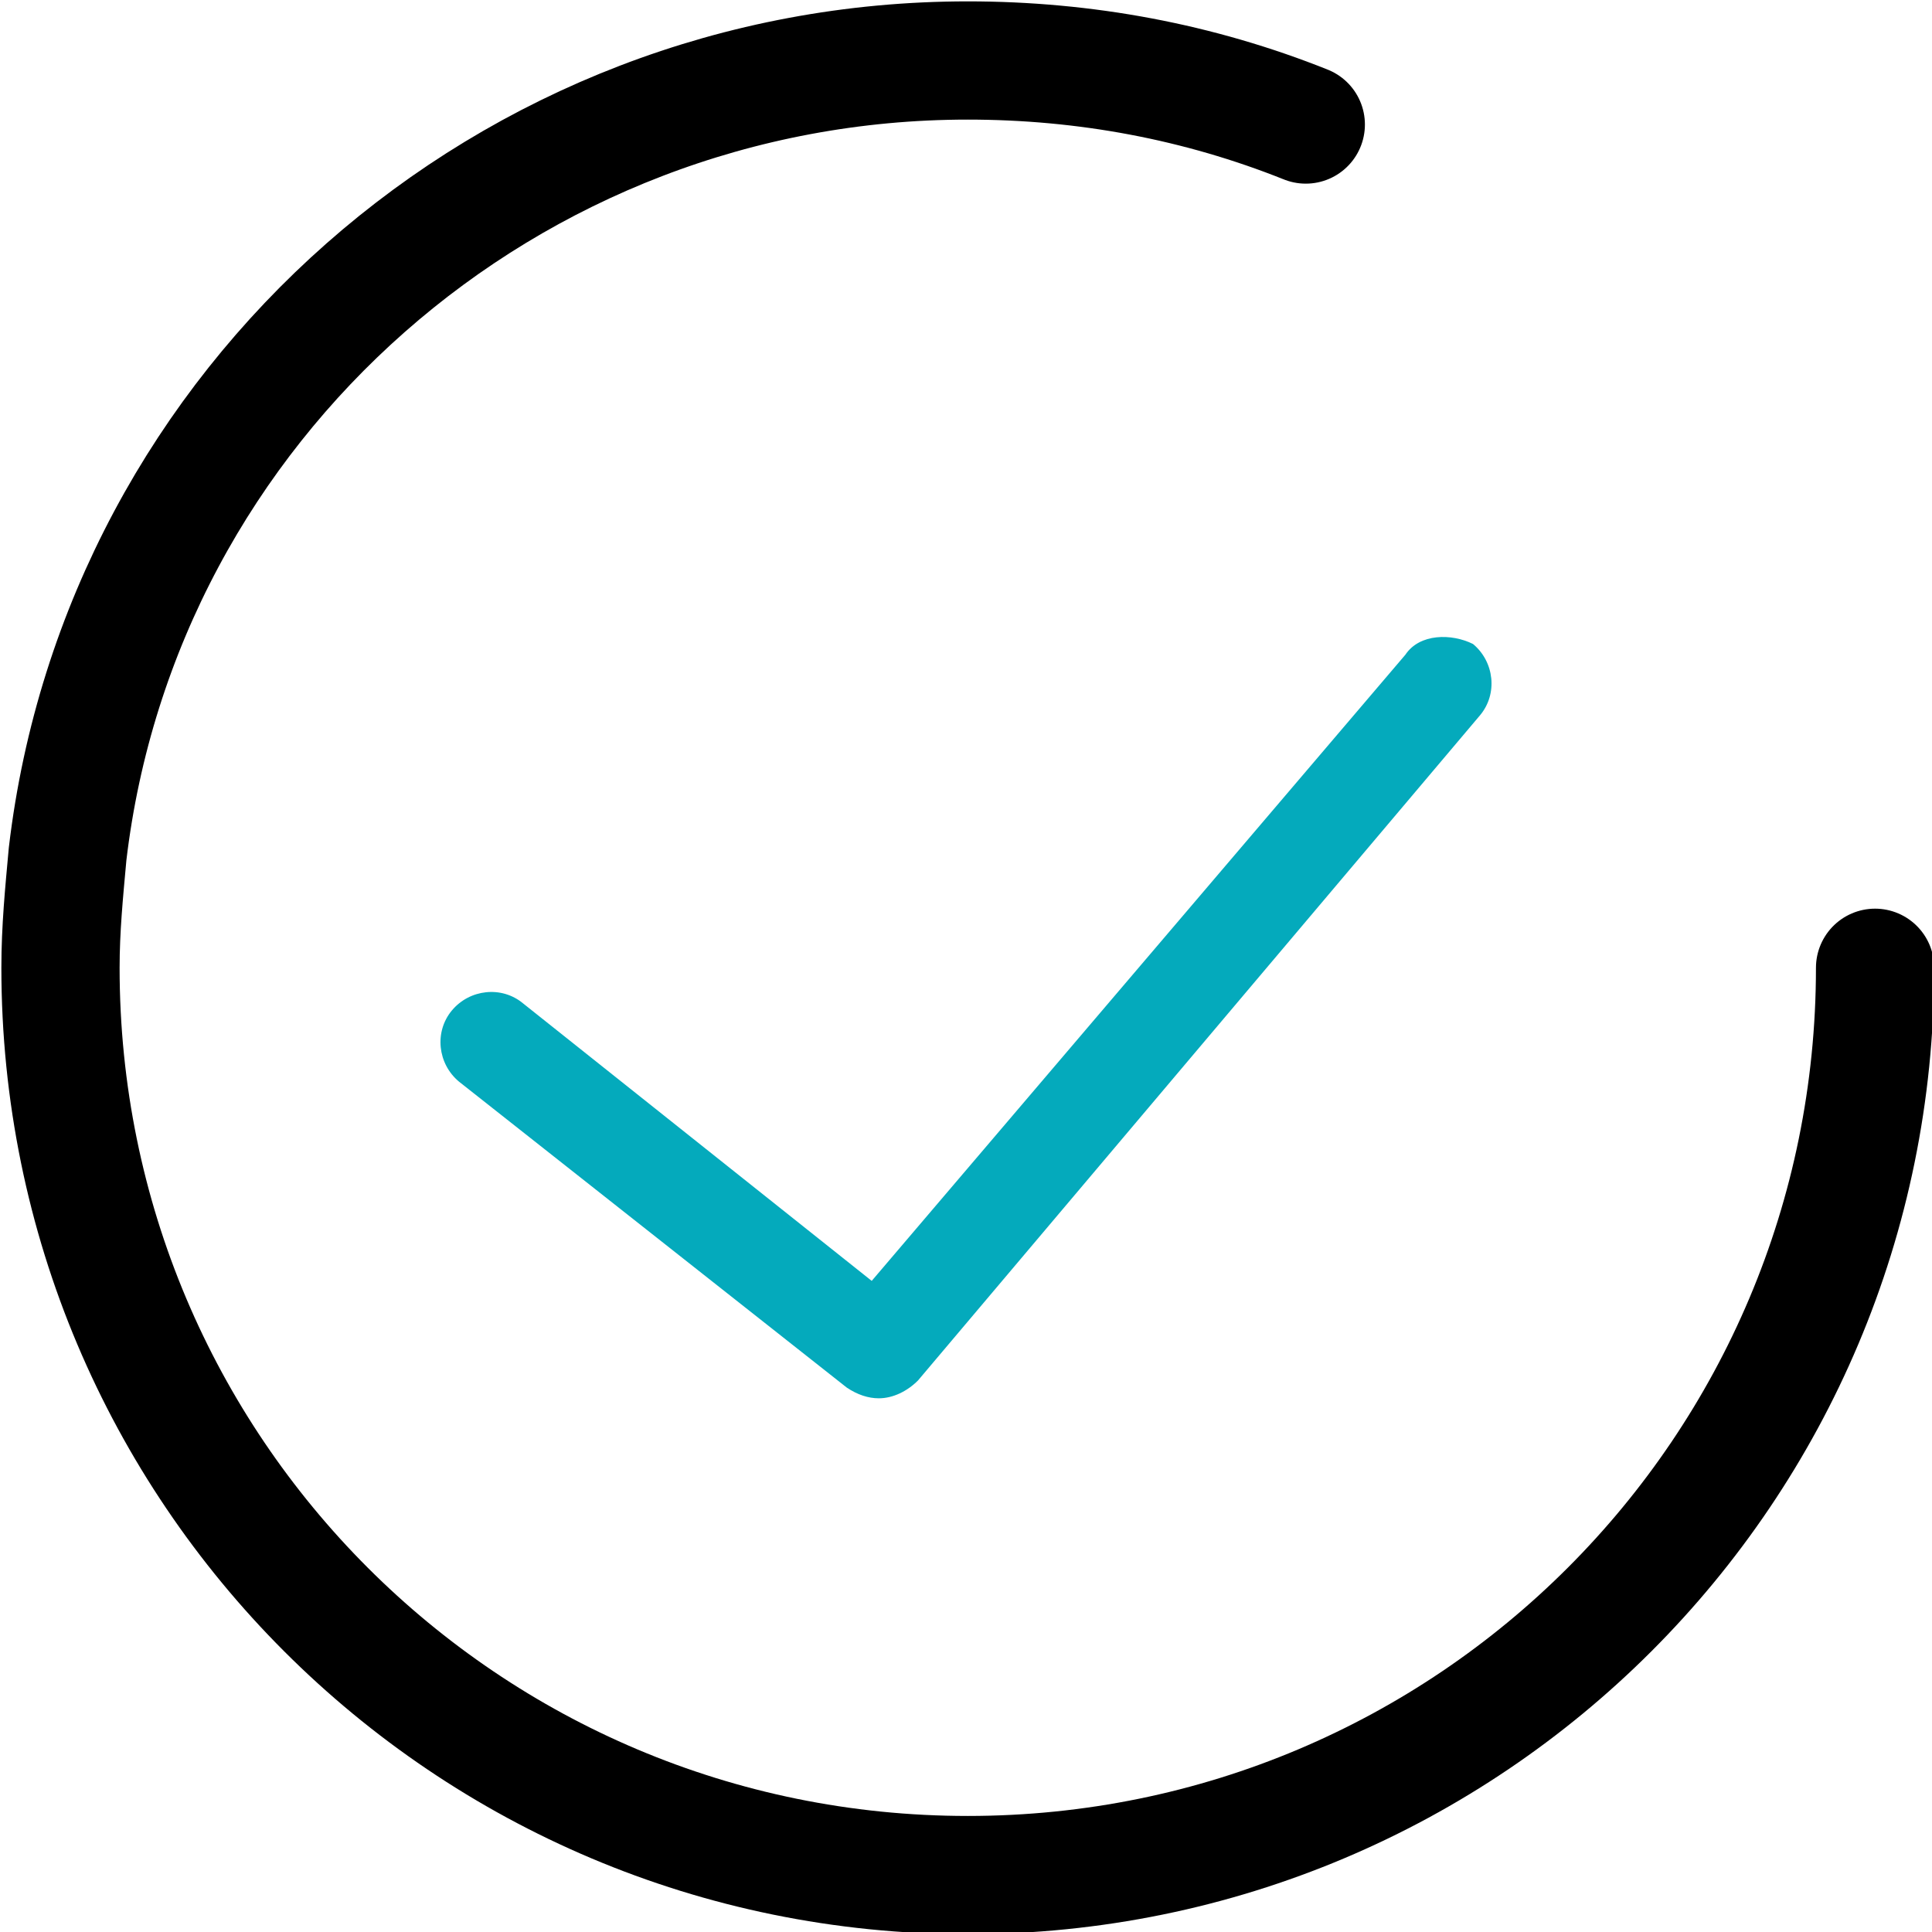
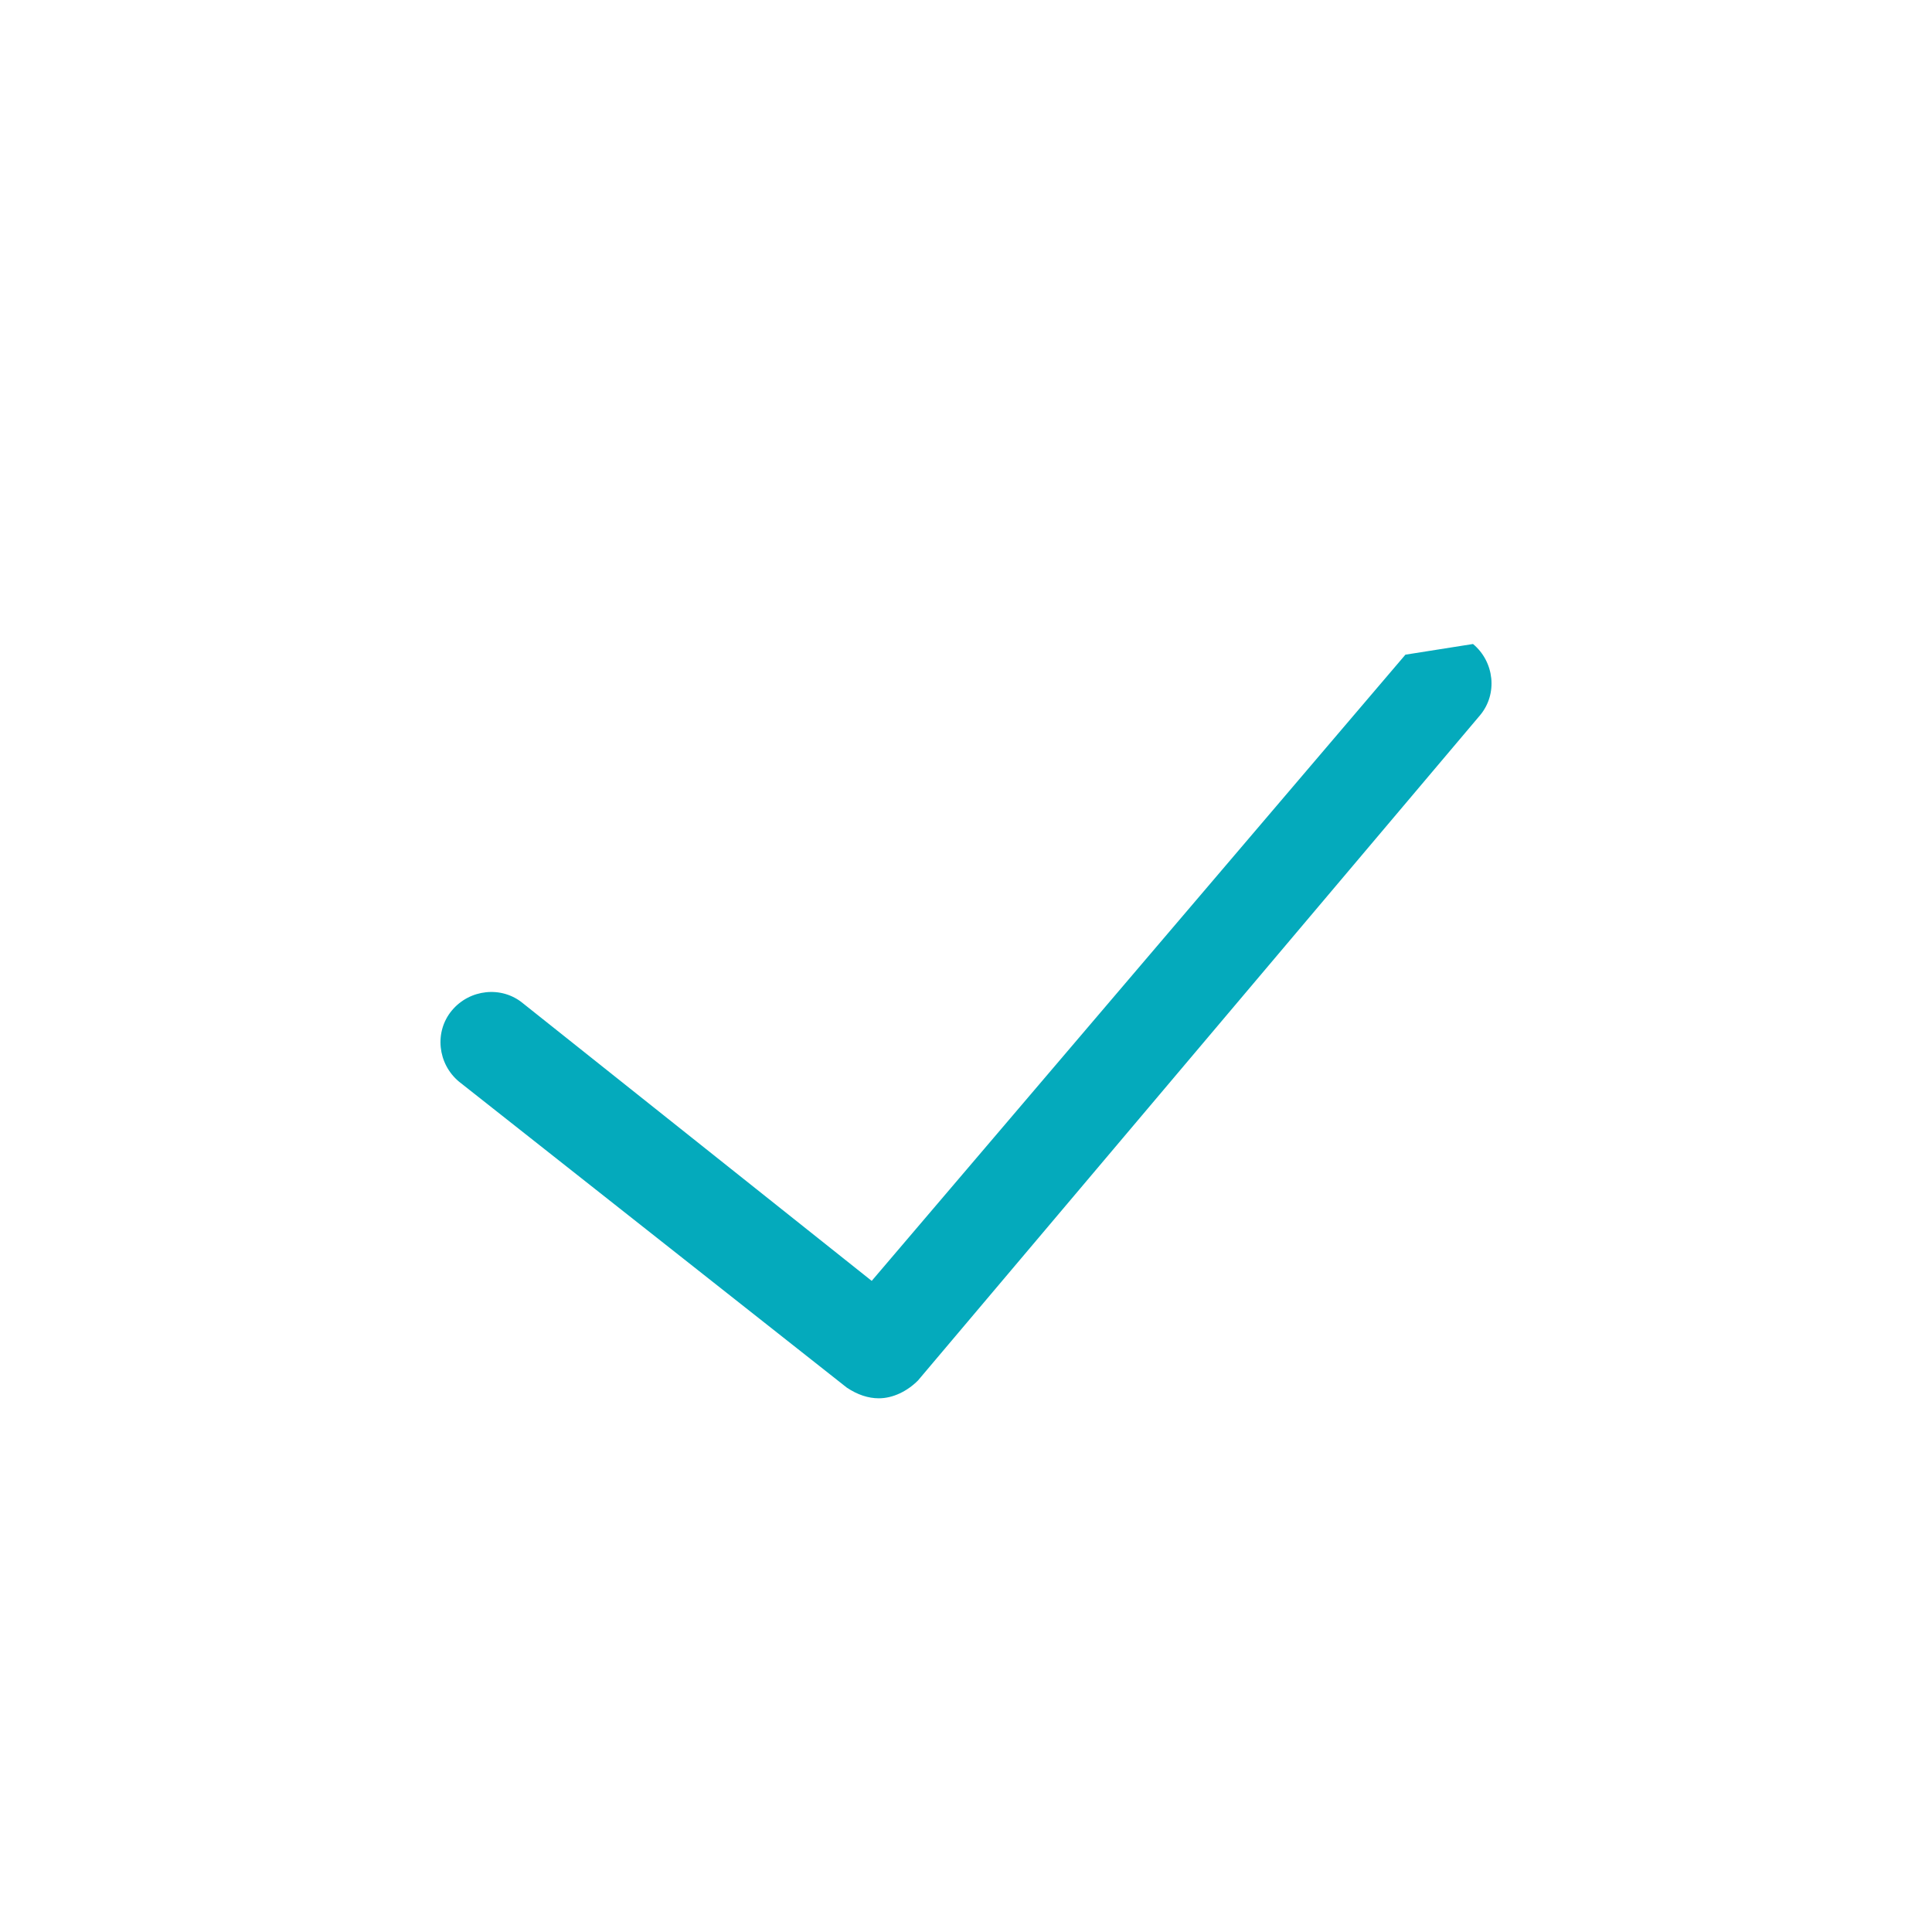
<svg xmlns="http://www.w3.org/2000/svg" version="1.1" id="Layer_1" x="0px" y="0px" viewBox="0 0 54.3 54.3" style="enable-background:new 0 0 54.3 54.3;" xml:space="preserve">
  <style type="text/css">
	.st0{fill:#04AABC;}
	.st1{fill:none;stroke:#000000;stroke-width:3.323;stroke-linecap:round;stroke-linejoin:round;stroke-miterlimit:10;}
</style>
  <g>
-     <path class="st0" d="M39.5,18.4L24.5,36l-9.8-7.8c-0.6-0.5-1.5-0.4-2,0.2c-0.5,0.6-0.4,1.5,0.2,2l10.9,8.6c0.3,0.2,0.6,0.3,0.9,0.3   c0.4,0,0.8-0.2,1.1-0.5l15.8-18.7c0.5-0.6,0.4-1.5-0.2-2C40.8,17.8,39.9,17.8,39.5,18.4z" />
-     <path class="st1" d="M52.7,27.2c0,14.1-11.4,25.5-25.5,25.5c-14.1,0-25.5-11.4-25.5-25.5c0-1.1,0.1-2.1,0.2-3.2   C3.4,11.3,14.3,1.7,27.2,1.7c3.3,0,6.5,0.6,9.5,1.8" />
+     <path class="st0" d="M39.5,18.4L24.5,36l-9.8-7.8c-0.6-0.5-1.5-0.4-2,0.2c-0.5,0.6-0.4,1.5,0.2,2l10.9,8.6c0.3,0.2,0.6,0.3,0.9,0.3   c0.4,0,0.8-0.2,1.1-0.5l15.8-18.7c0.5-0.6,0.4-1.5-0.2-2z" />
  </g>
</svg>